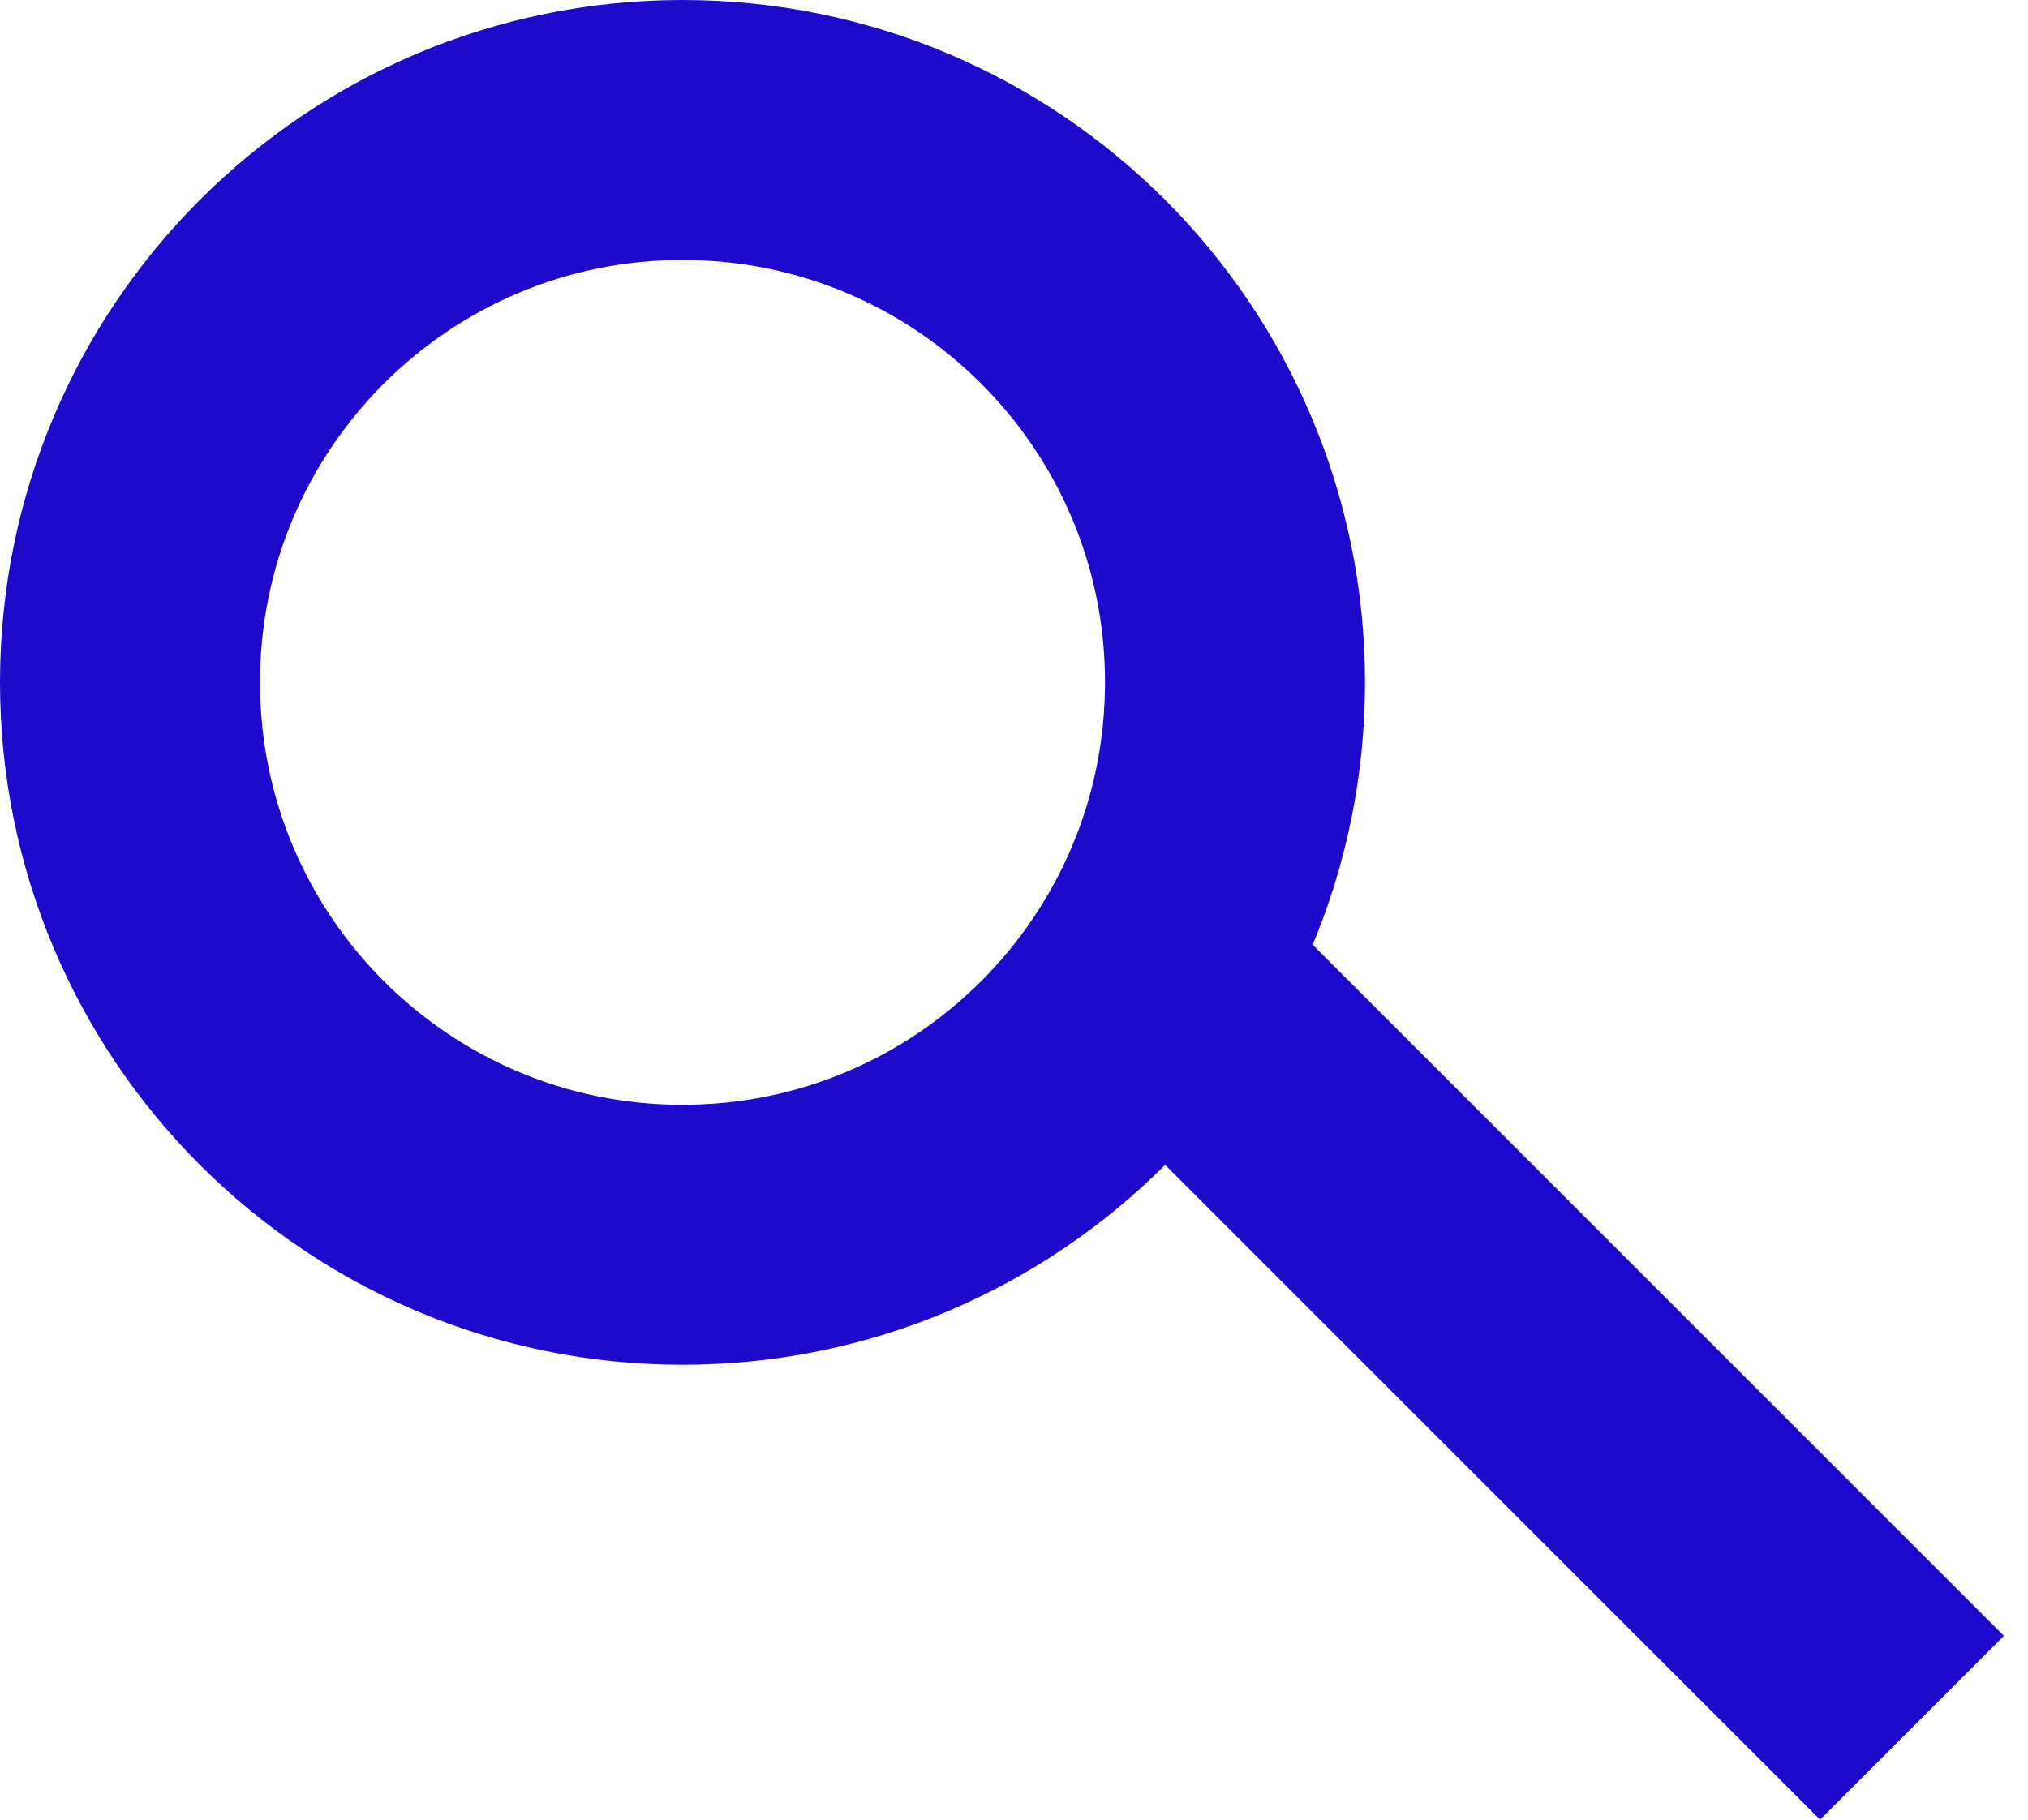
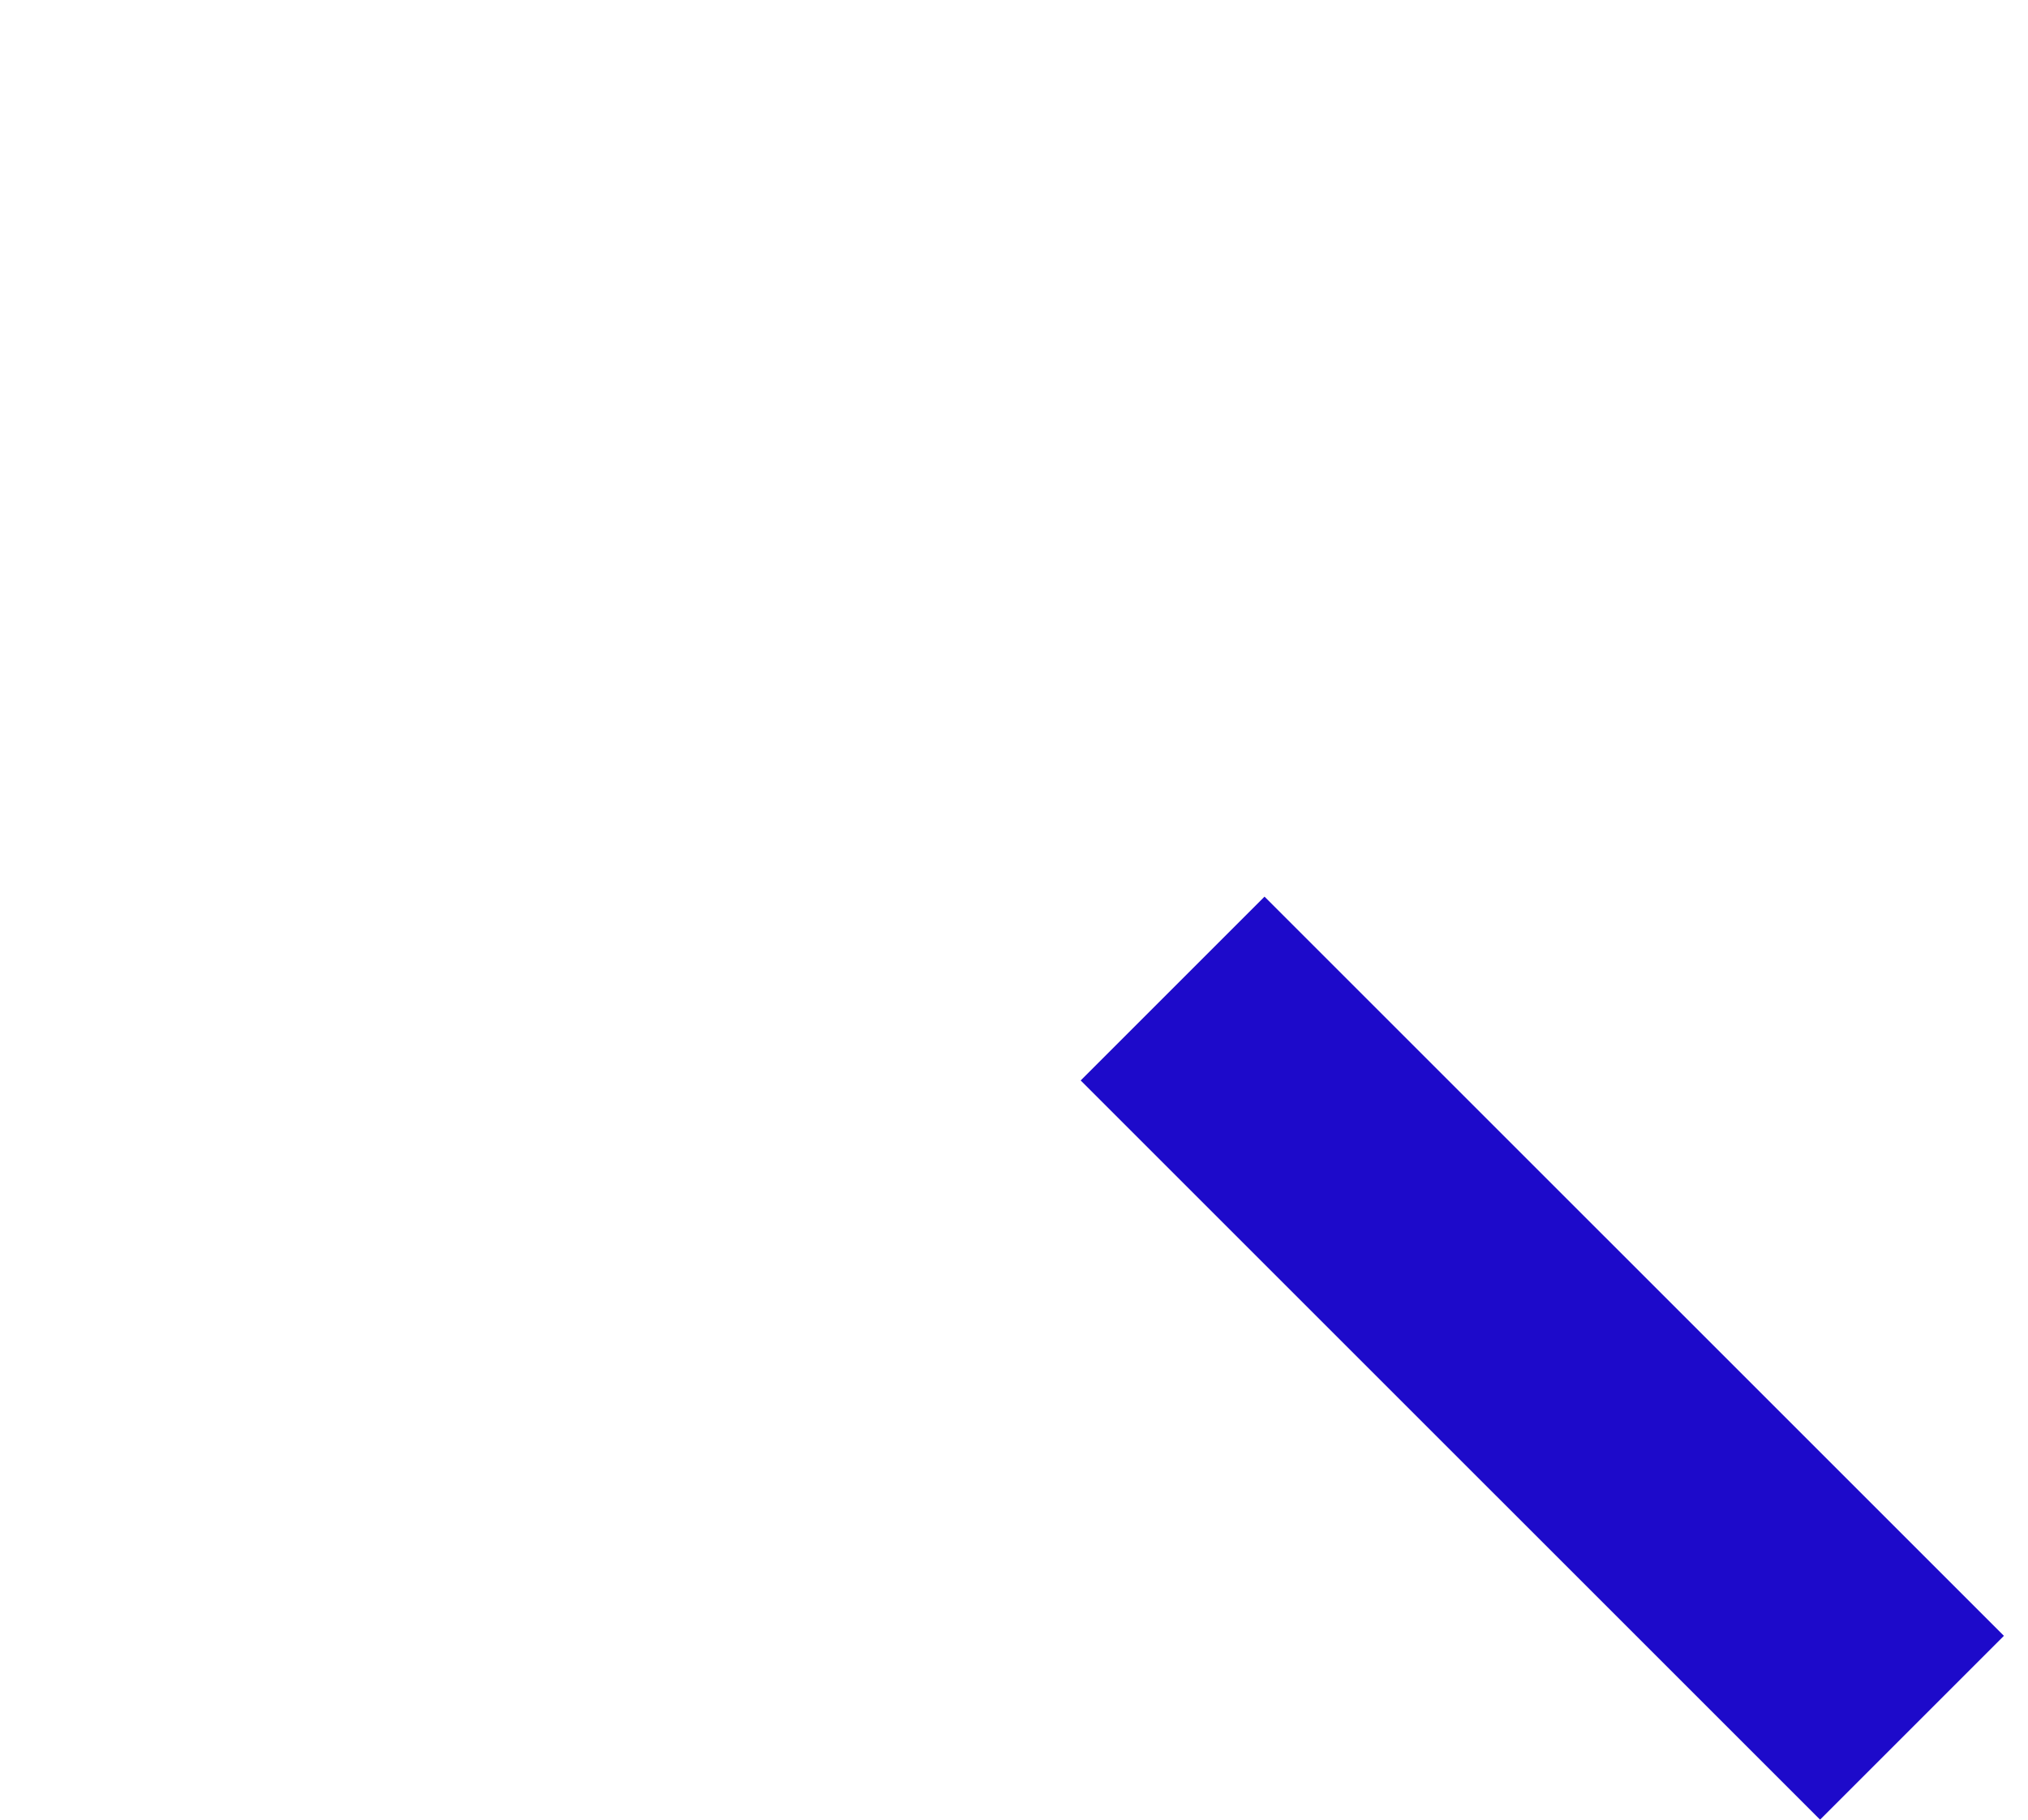
<svg xmlns="http://www.w3.org/2000/svg" width="39" height="35" viewBox="0 0 39 35" fill="none">
  <g clip-path="url(#clip0_20_563)">
-     <path d="M13.125 23.75C18.993 23.75 23.75 18.993 23.75 13.125C23.75 7.257 18.993 2.5 13.125 2.5C7.257 2.5 2.5 7.257 2.5 13.125C2.5 18.993 7.257 23.75 13.125 23.75Z" stroke="#1D0ACA" stroke-width="5" />
    <path d="M22.55 19.014L36.769 33.232" stroke="#1D0ACA" stroke-width="5" />
  </g>
  <defs>
    <clipPath id="clip0_20_563">
      <rect width="39" height="35" fill="white" />
    </clipPath>
  </defs>
</svg>